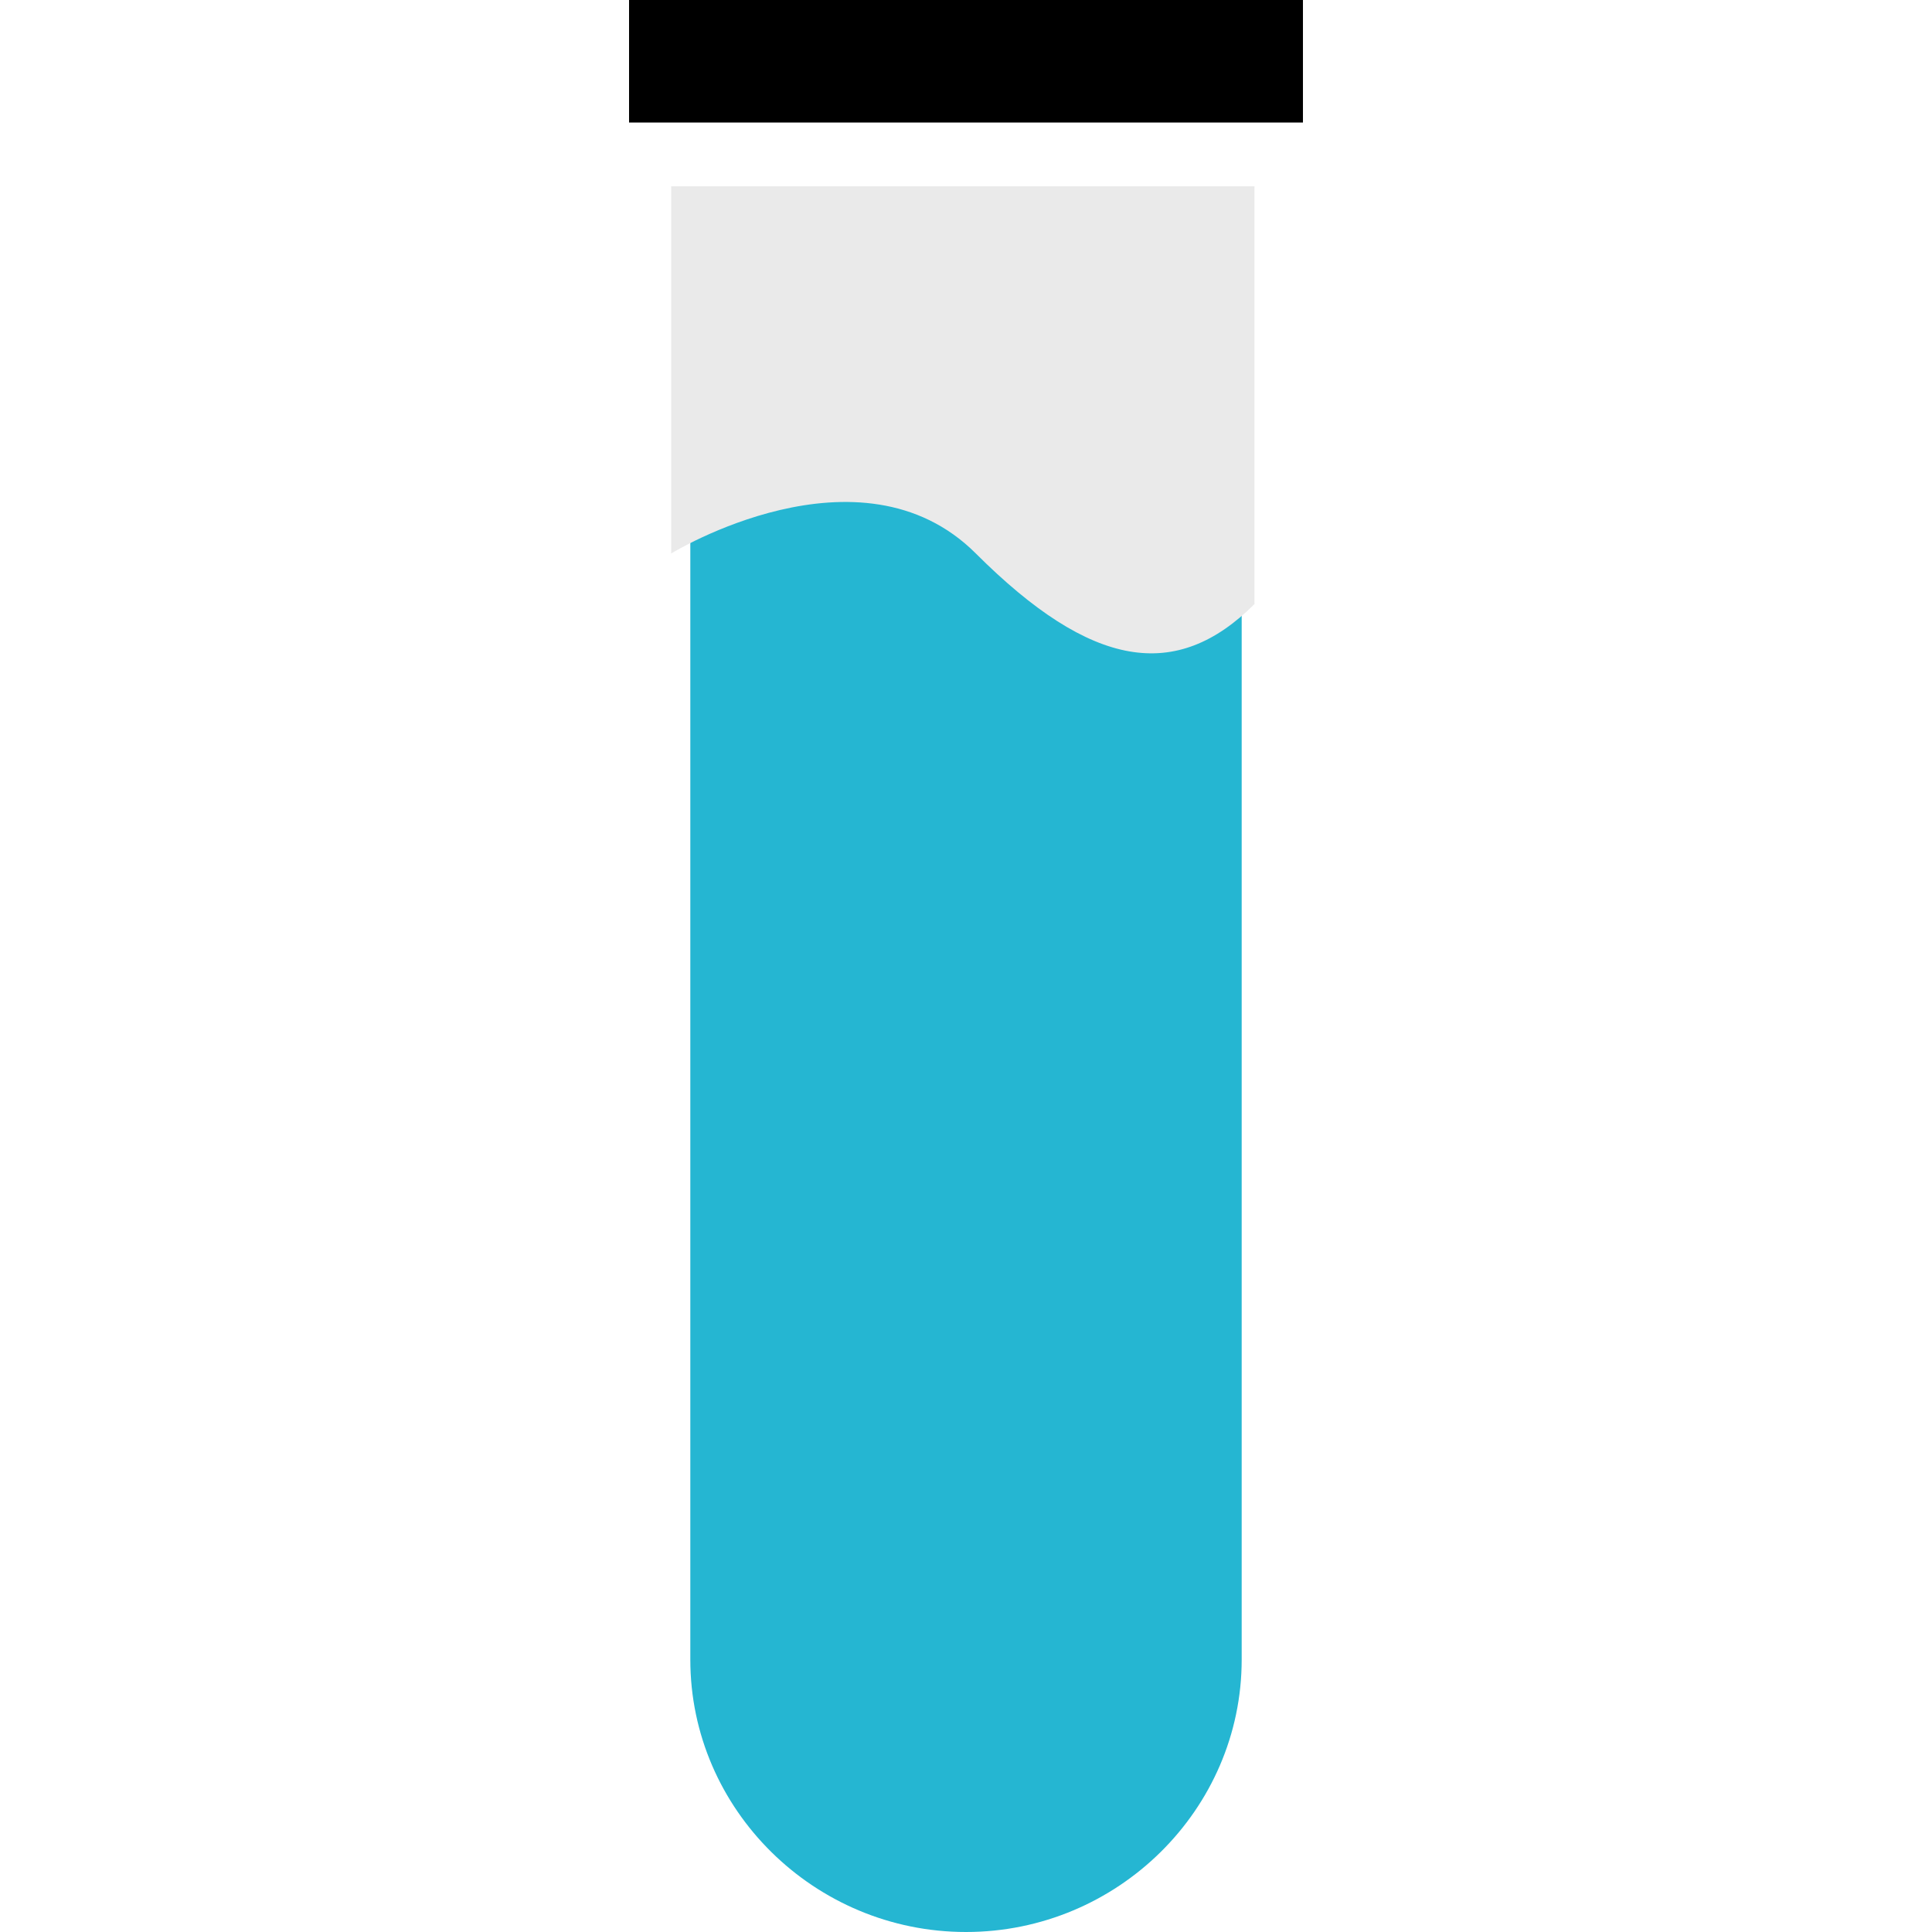
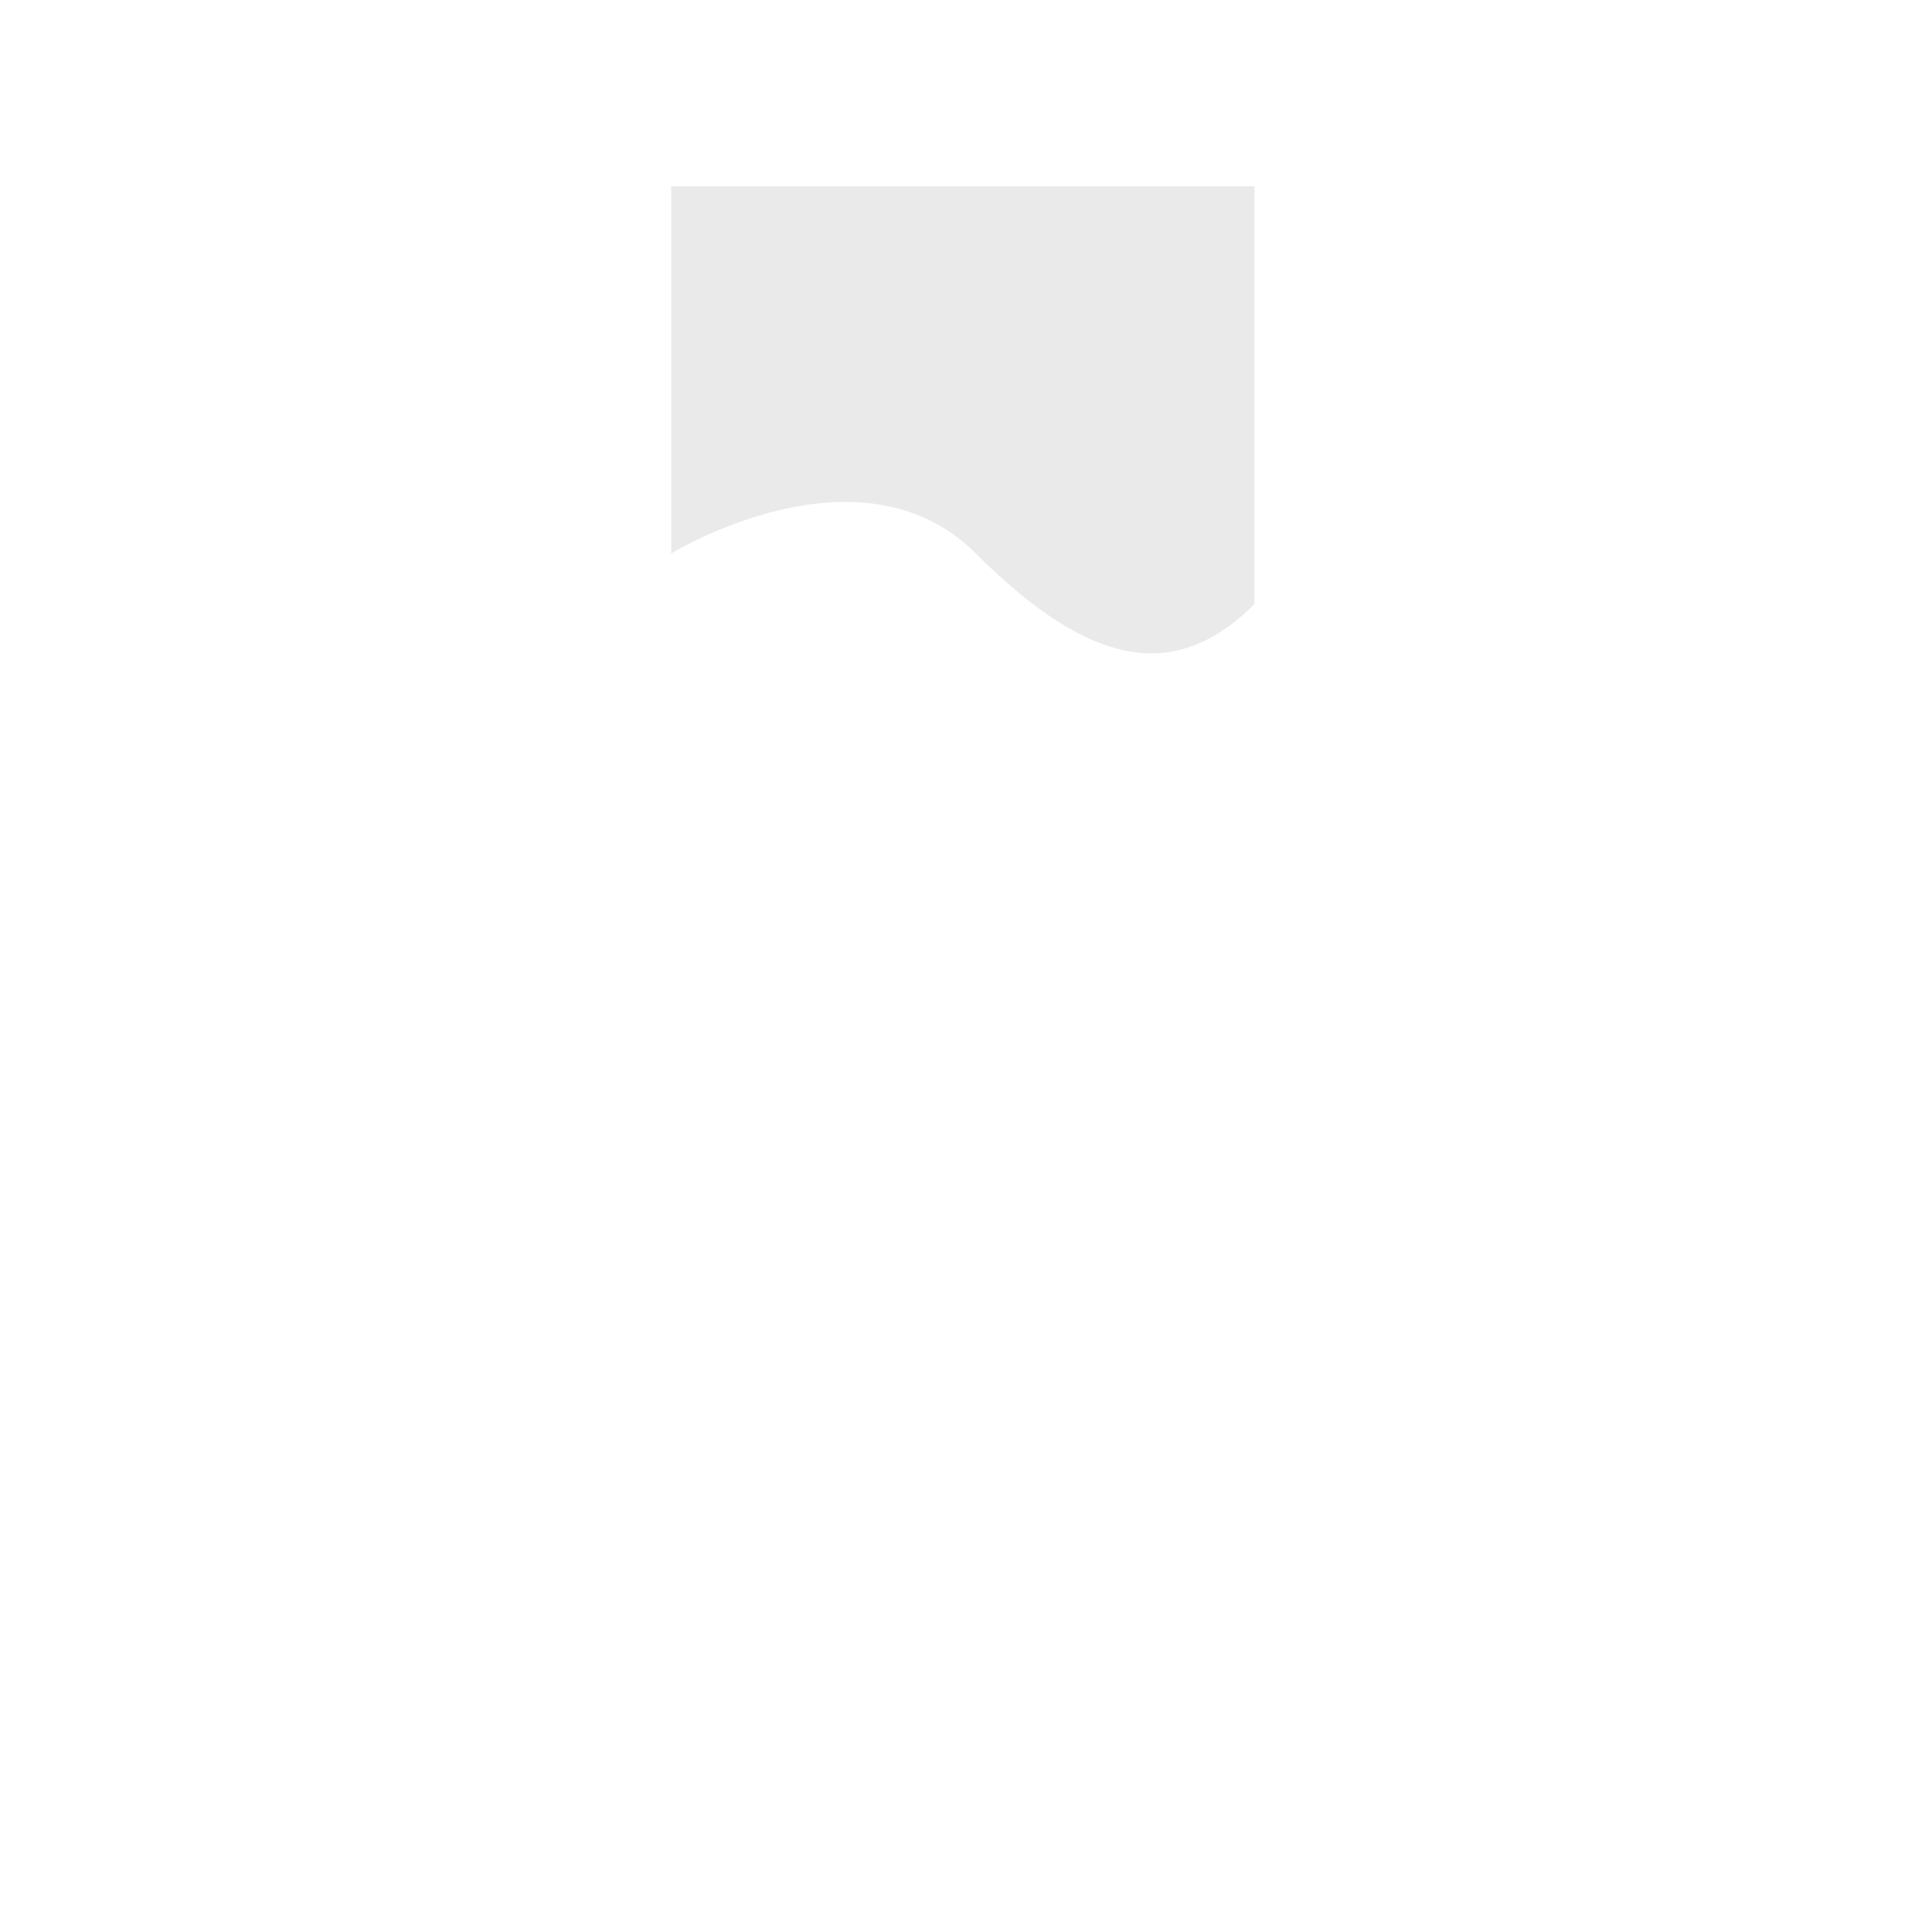
<svg xmlns="http://www.w3.org/2000/svg" version="1.1" id="Layer_1" viewBox="0 0 504.576 504.576" xml:space="preserve">
-   <path style="fill:#25B6D2;" d="M324.288,61.936V433.44c0,39.12-32.4,71.136-72,71.136l0,0c-39.6,0-72-32.016-72-71.136V61.936  H324.288z" />
-   <rect x="164.288" width="176" height="32" />
  <g>
    <g>
      <path style="fill:#EAEAEA;" d="M327.632,157.76c-20.368,20.336-42.496,17.04-72.784-13.216s-79.552,0-79.552,0V48.656h152.336    V157.76z" />
    </g>
  </g>
</svg>